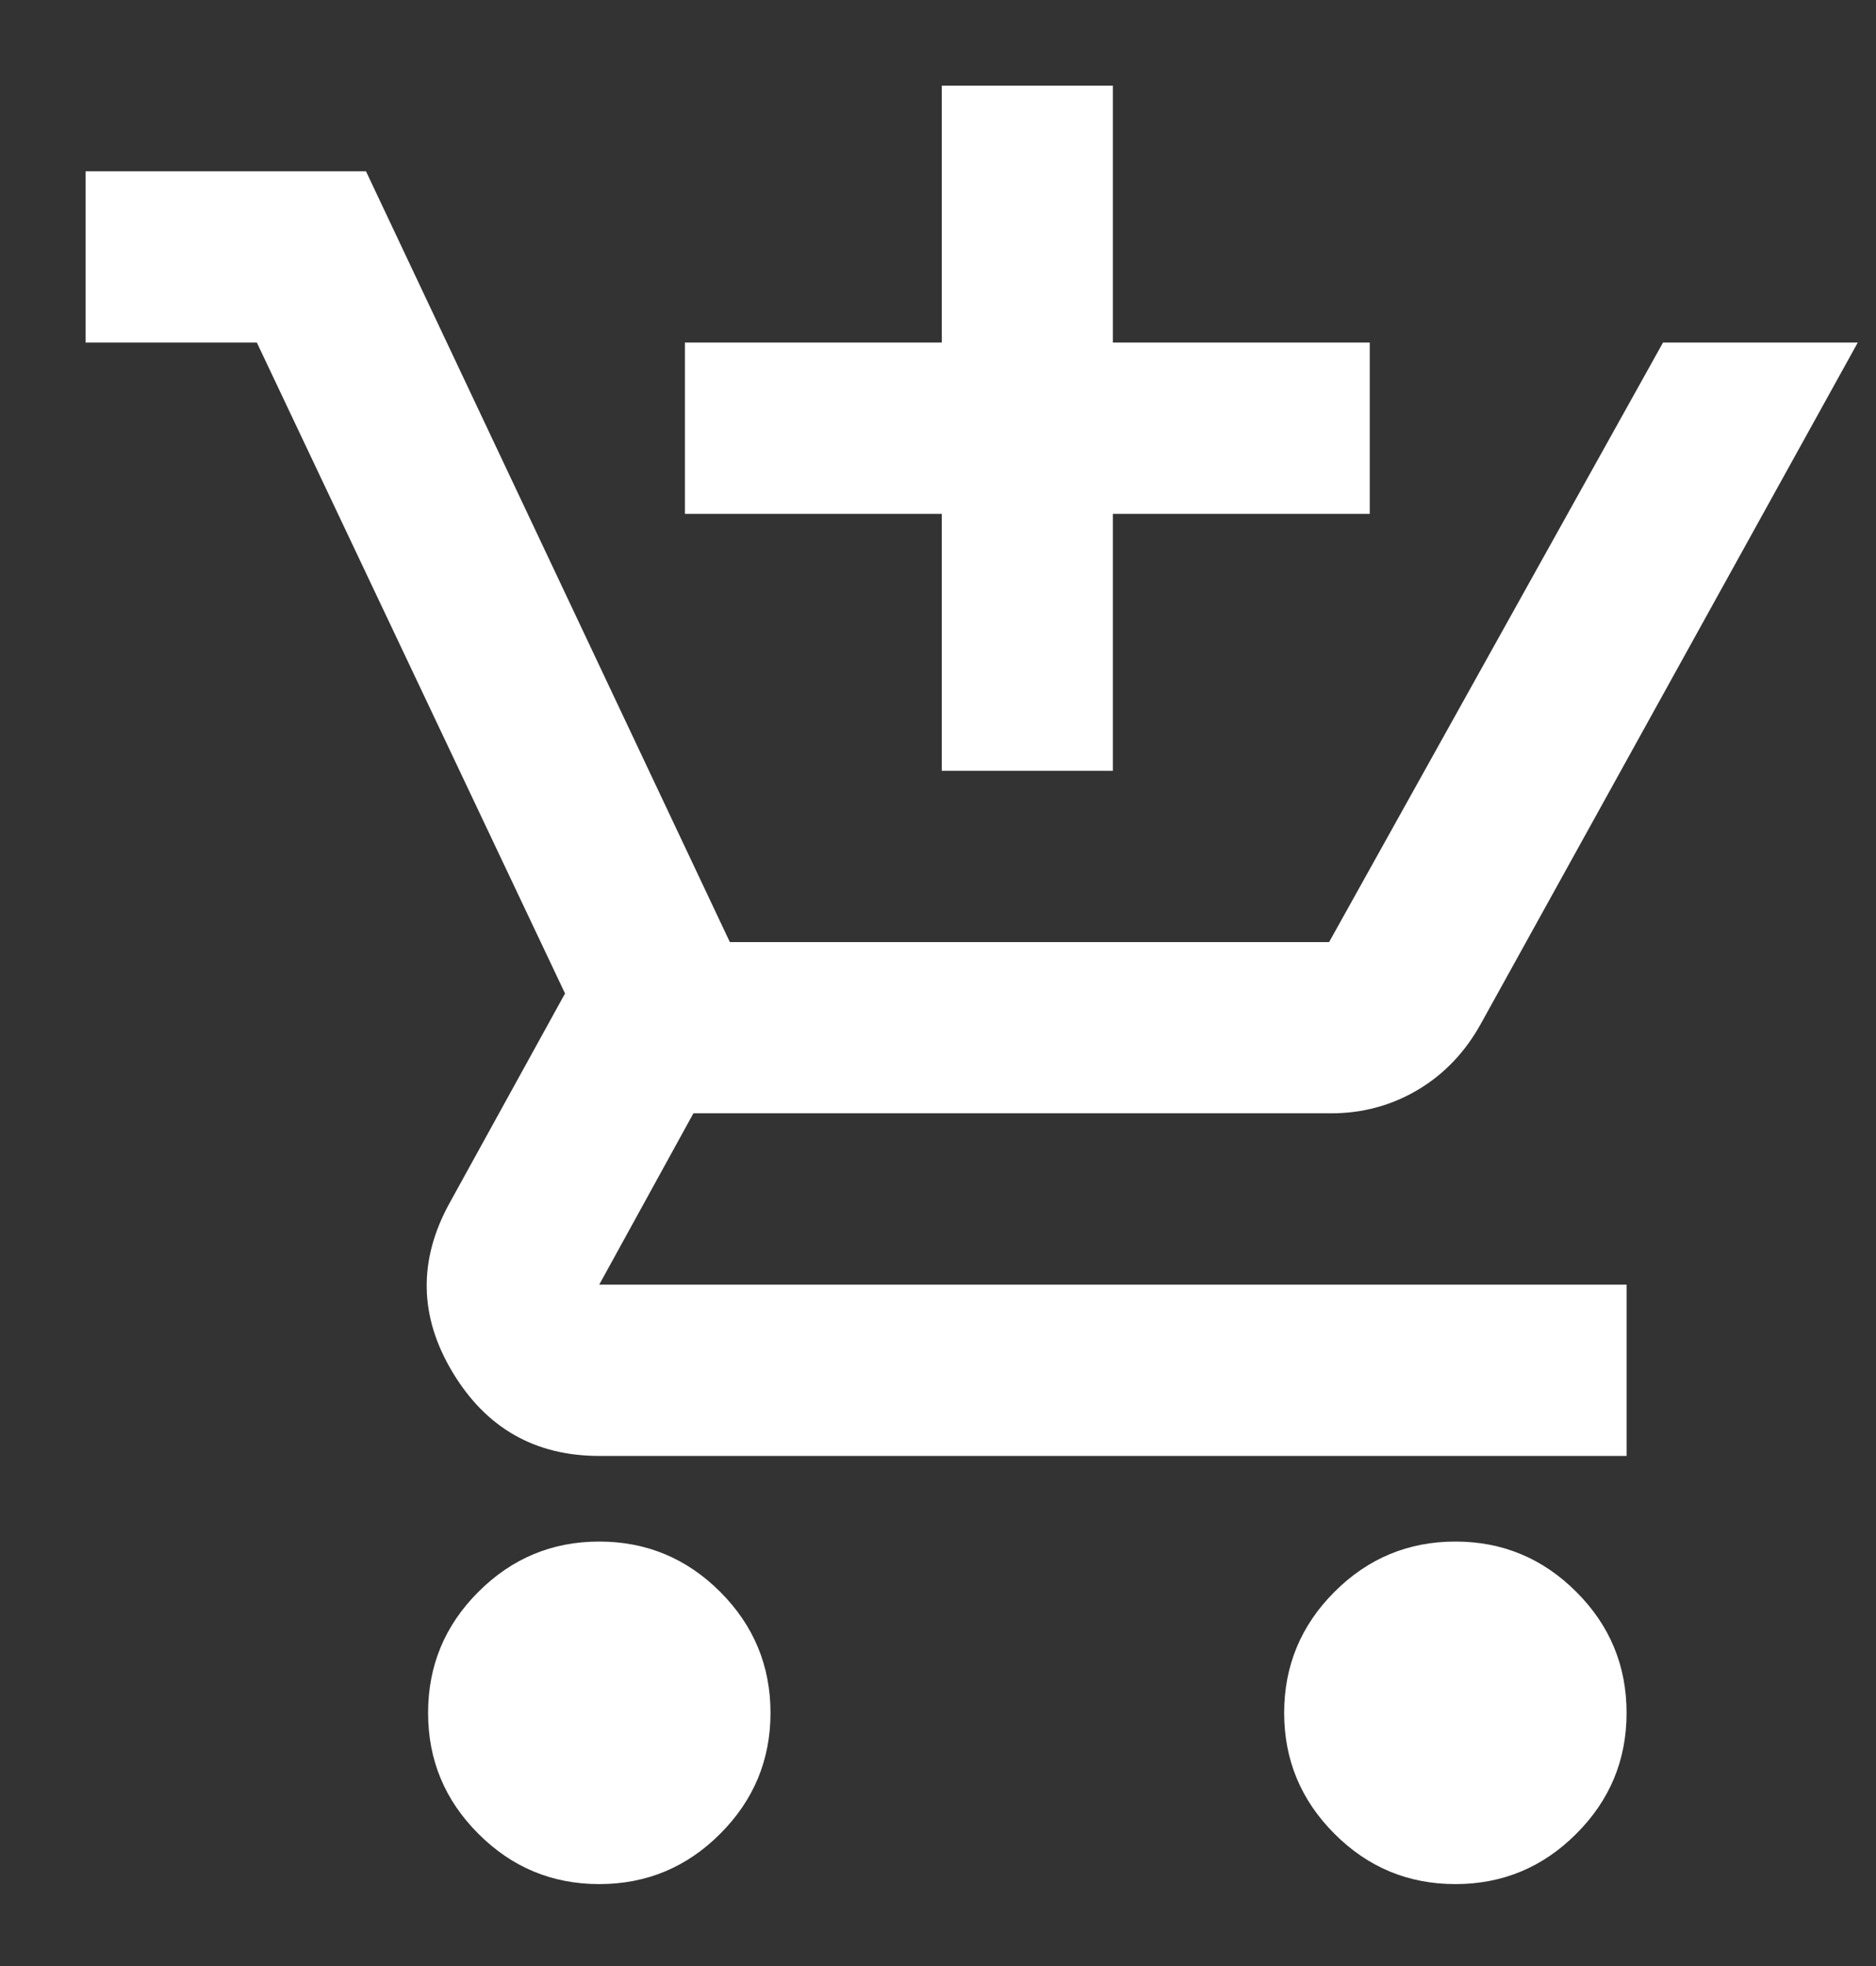
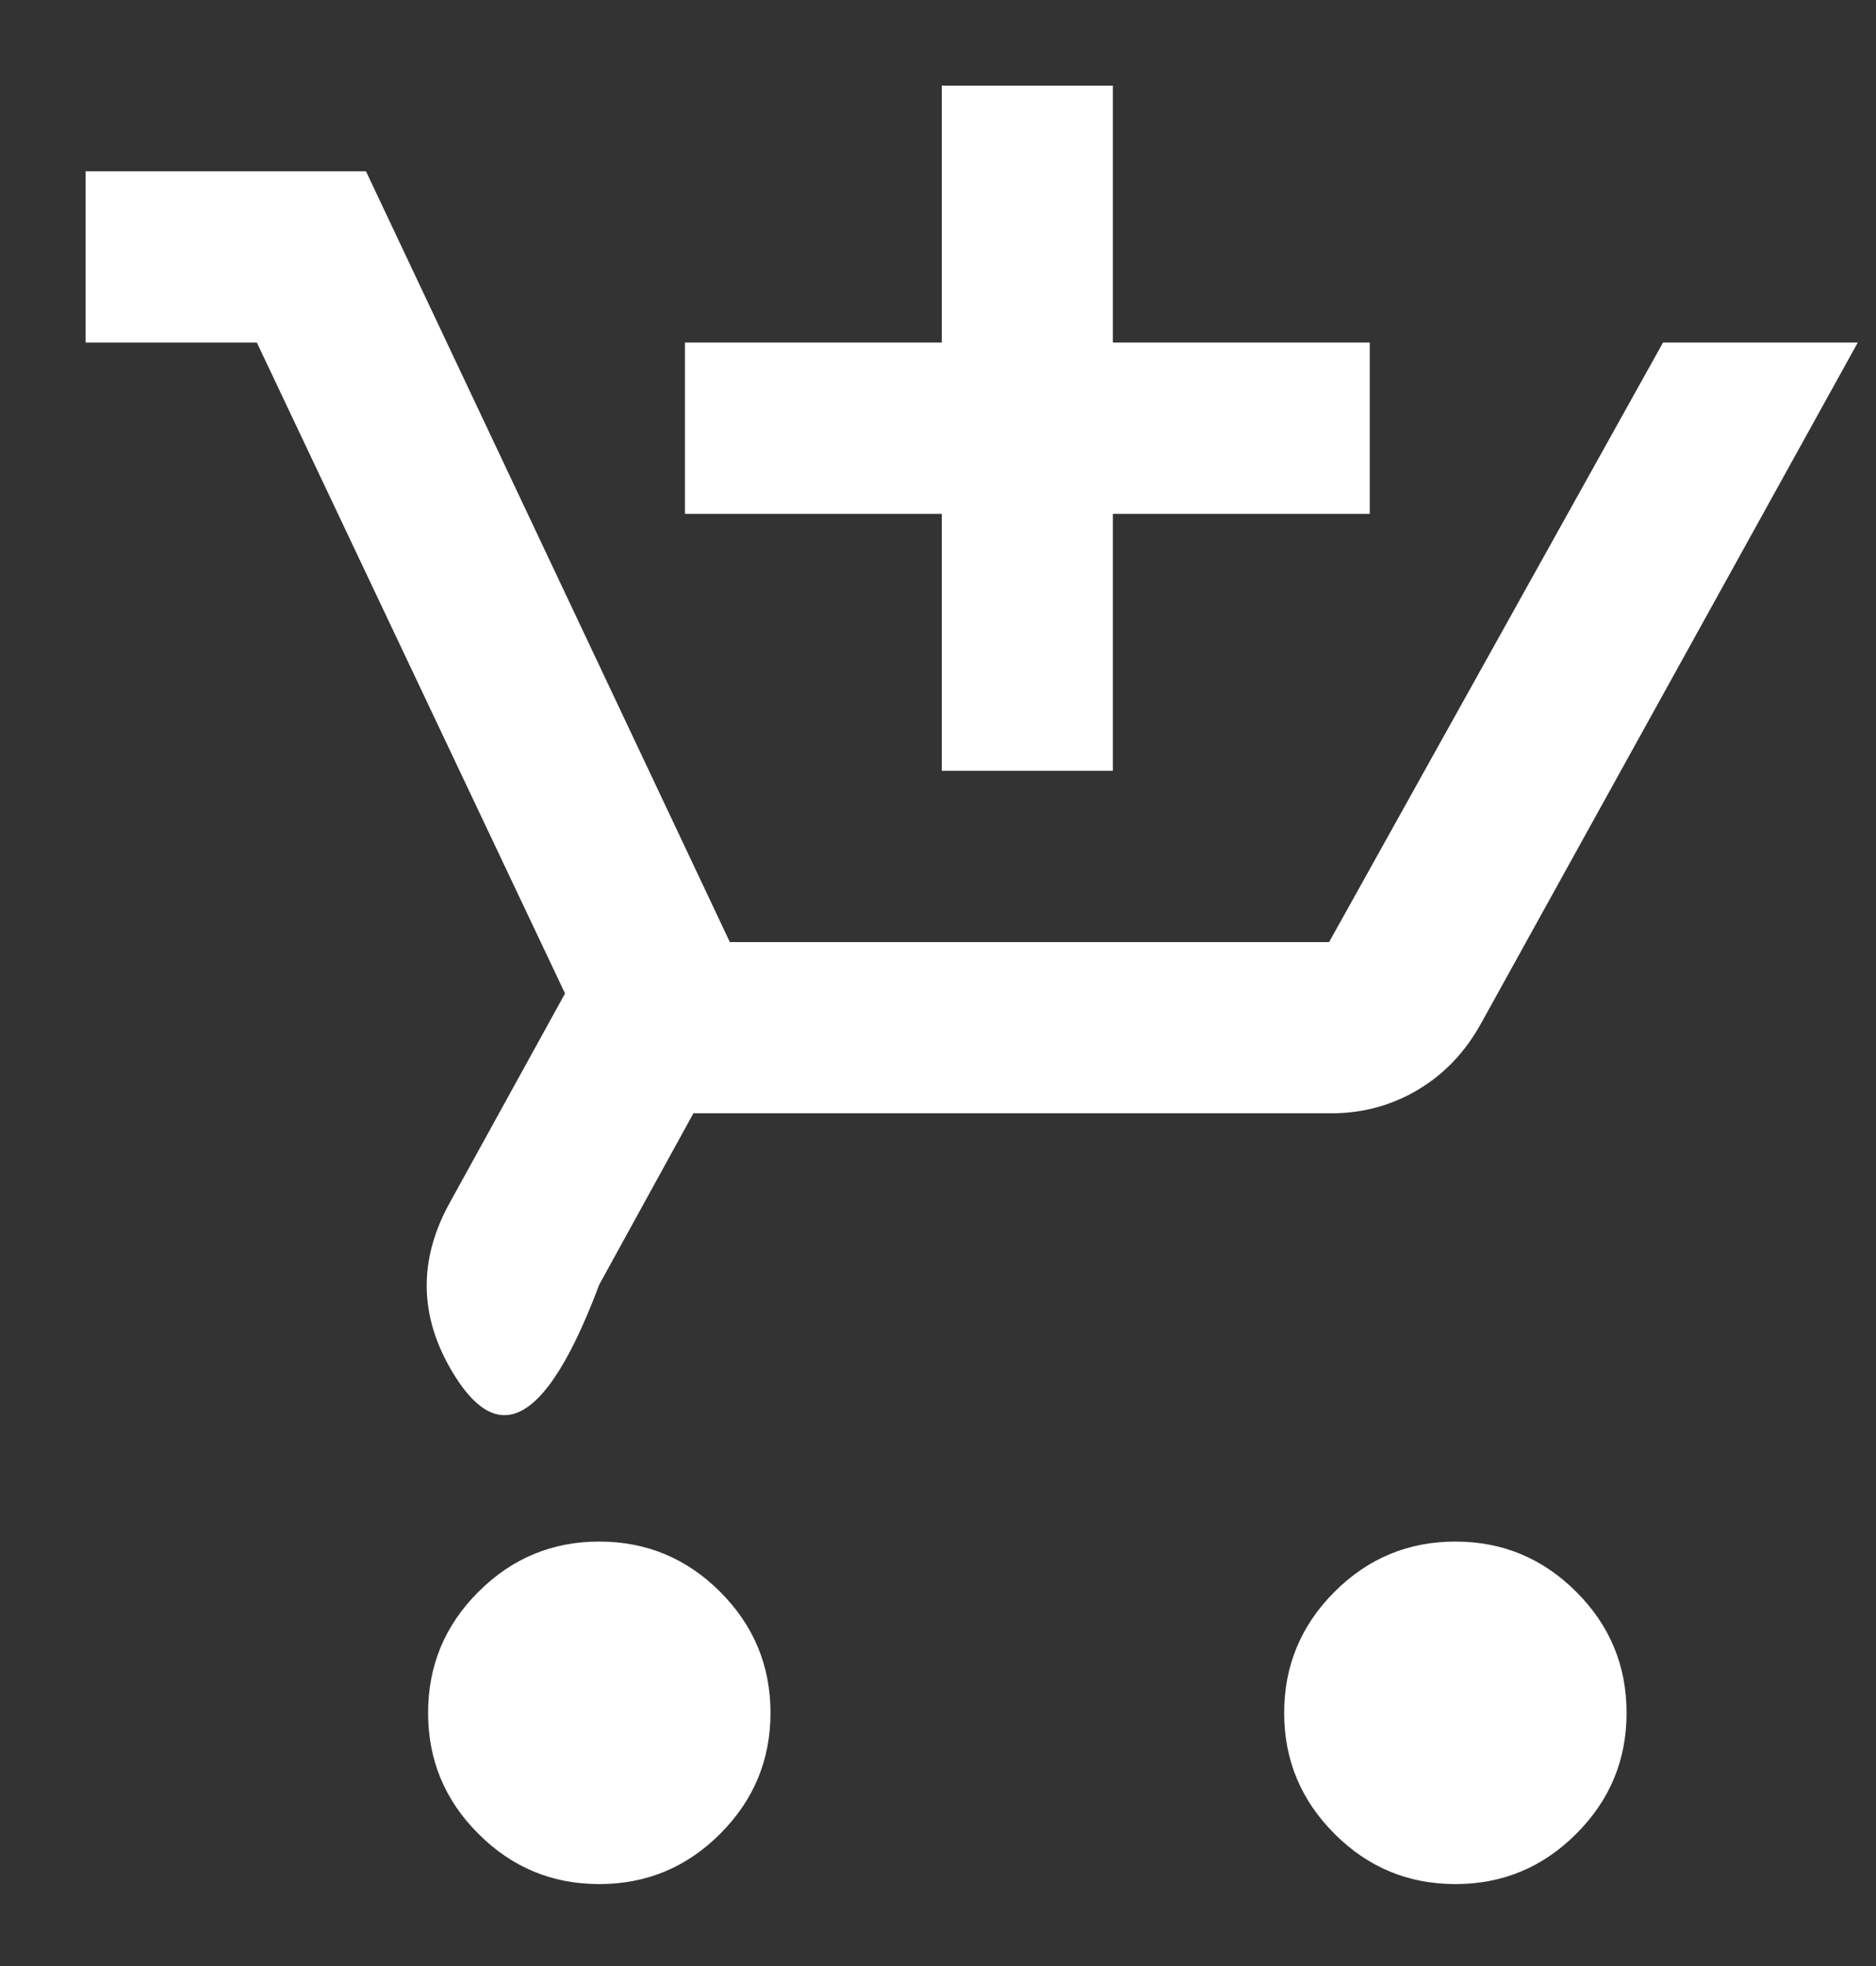
<svg xmlns="http://www.w3.org/2000/svg" width="21" height="22" viewBox="0 0 21 22" fill="none">
  <rect x="0" y="0" width="21" height="22" fill="#333333" stroke="none" />
-   <path d="M10.542 8.625V5.75H7.667V3.833H10.542V0.958H12.458V3.833H15.333V5.75H12.458V8.625H10.542ZM6.708 21.083C6.181 21.083 5.73 20.896 5.355 20.52C4.979 20.145 4.792 19.694 4.792 19.167C4.792 18.64 4.979 18.188 5.355 17.813C5.73 17.438 6.181 17.25 6.708 17.25C7.235 17.25 7.687 17.438 8.062 17.813C8.437 18.188 8.625 18.64 8.625 19.167C8.625 19.694 8.437 20.145 8.062 20.52C7.687 20.896 7.235 21.083 6.708 21.083ZM16.292 21.083C15.764 21.083 15.313 20.896 14.938 20.52C14.563 20.145 14.375 19.694 14.375 19.167C14.375 18.64 14.563 18.188 14.938 17.813C15.313 17.438 15.764 17.25 16.292 17.25C16.819 17.25 17.27 17.438 17.645 17.813C18.021 18.188 18.208 18.64 18.208 19.167C18.208 19.694 18.021 20.145 17.645 20.52C17.27 20.896 16.819 21.083 16.292 21.083ZM0.958 3.833V1.917H4.097L8.17 10.542H14.878L18.616 3.833H20.796L16.579 11.452C16.403 11.771 16.168 12.019 15.872 12.195C15.577 12.37 15.253 12.458 14.902 12.458H7.762L6.708 14.375H18.208V16.292H6.708C5.989 16.292 5.442 15.98 5.067 15.357C4.692 14.734 4.68 14.104 5.031 13.465L6.325 11.117L2.875 3.833H0.958Z" fill="white" />
+   <path d="M10.542 8.625V5.75H7.667V3.833H10.542V0.958H12.458V3.833H15.333V5.75H12.458V8.625H10.542ZM6.708 21.083C6.181 21.083 5.73 20.896 5.355 20.52C4.979 20.145 4.792 19.694 4.792 19.167C4.792 18.64 4.979 18.188 5.355 17.813C5.73 17.438 6.181 17.25 6.708 17.25C7.235 17.25 7.687 17.438 8.062 17.813C8.437 18.188 8.625 18.64 8.625 19.167C8.625 19.694 8.437 20.145 8.062 20.52C7.687 20.896 7.235 21.083 6.708 21.083ZM16.292 21.083C15.764 21.083 15.313 20.896 14.938 20.52C14.563 20.145 14.375 19.694 14.375 19.167C14.375 18.64 14.563 18.188 14.938 17.813C15.313 17.438 15.764 17.25 16.292 17.25C16.819 17.25 17.27 17.438 17.645 17.813C18.021 18.188 18.208 18.64 18.208 19.167C18.208 19.694 18.021 20.145 17.645 20.52C17.27 20.896 16.819 21.083 16.292 21.083ZM0.958 3.833V1.917H4.097L8.17 10.542H14.878L18.616 3.833H20.796L16.579 11.452C16.403 11.771 16.168 12.019 15.872 12.195C15.577 12.37 15.253 12.458 14.902 12.458H7.762L6.708 14.375H18.208H6.708C5.989 16.292 5.442 15.98 5.067 15.357C4.692 14.734 4.68 14.104 5.031 13.465L6.325 11.117L2.875 3.833H0.958Z" fill="white" />
</svg>